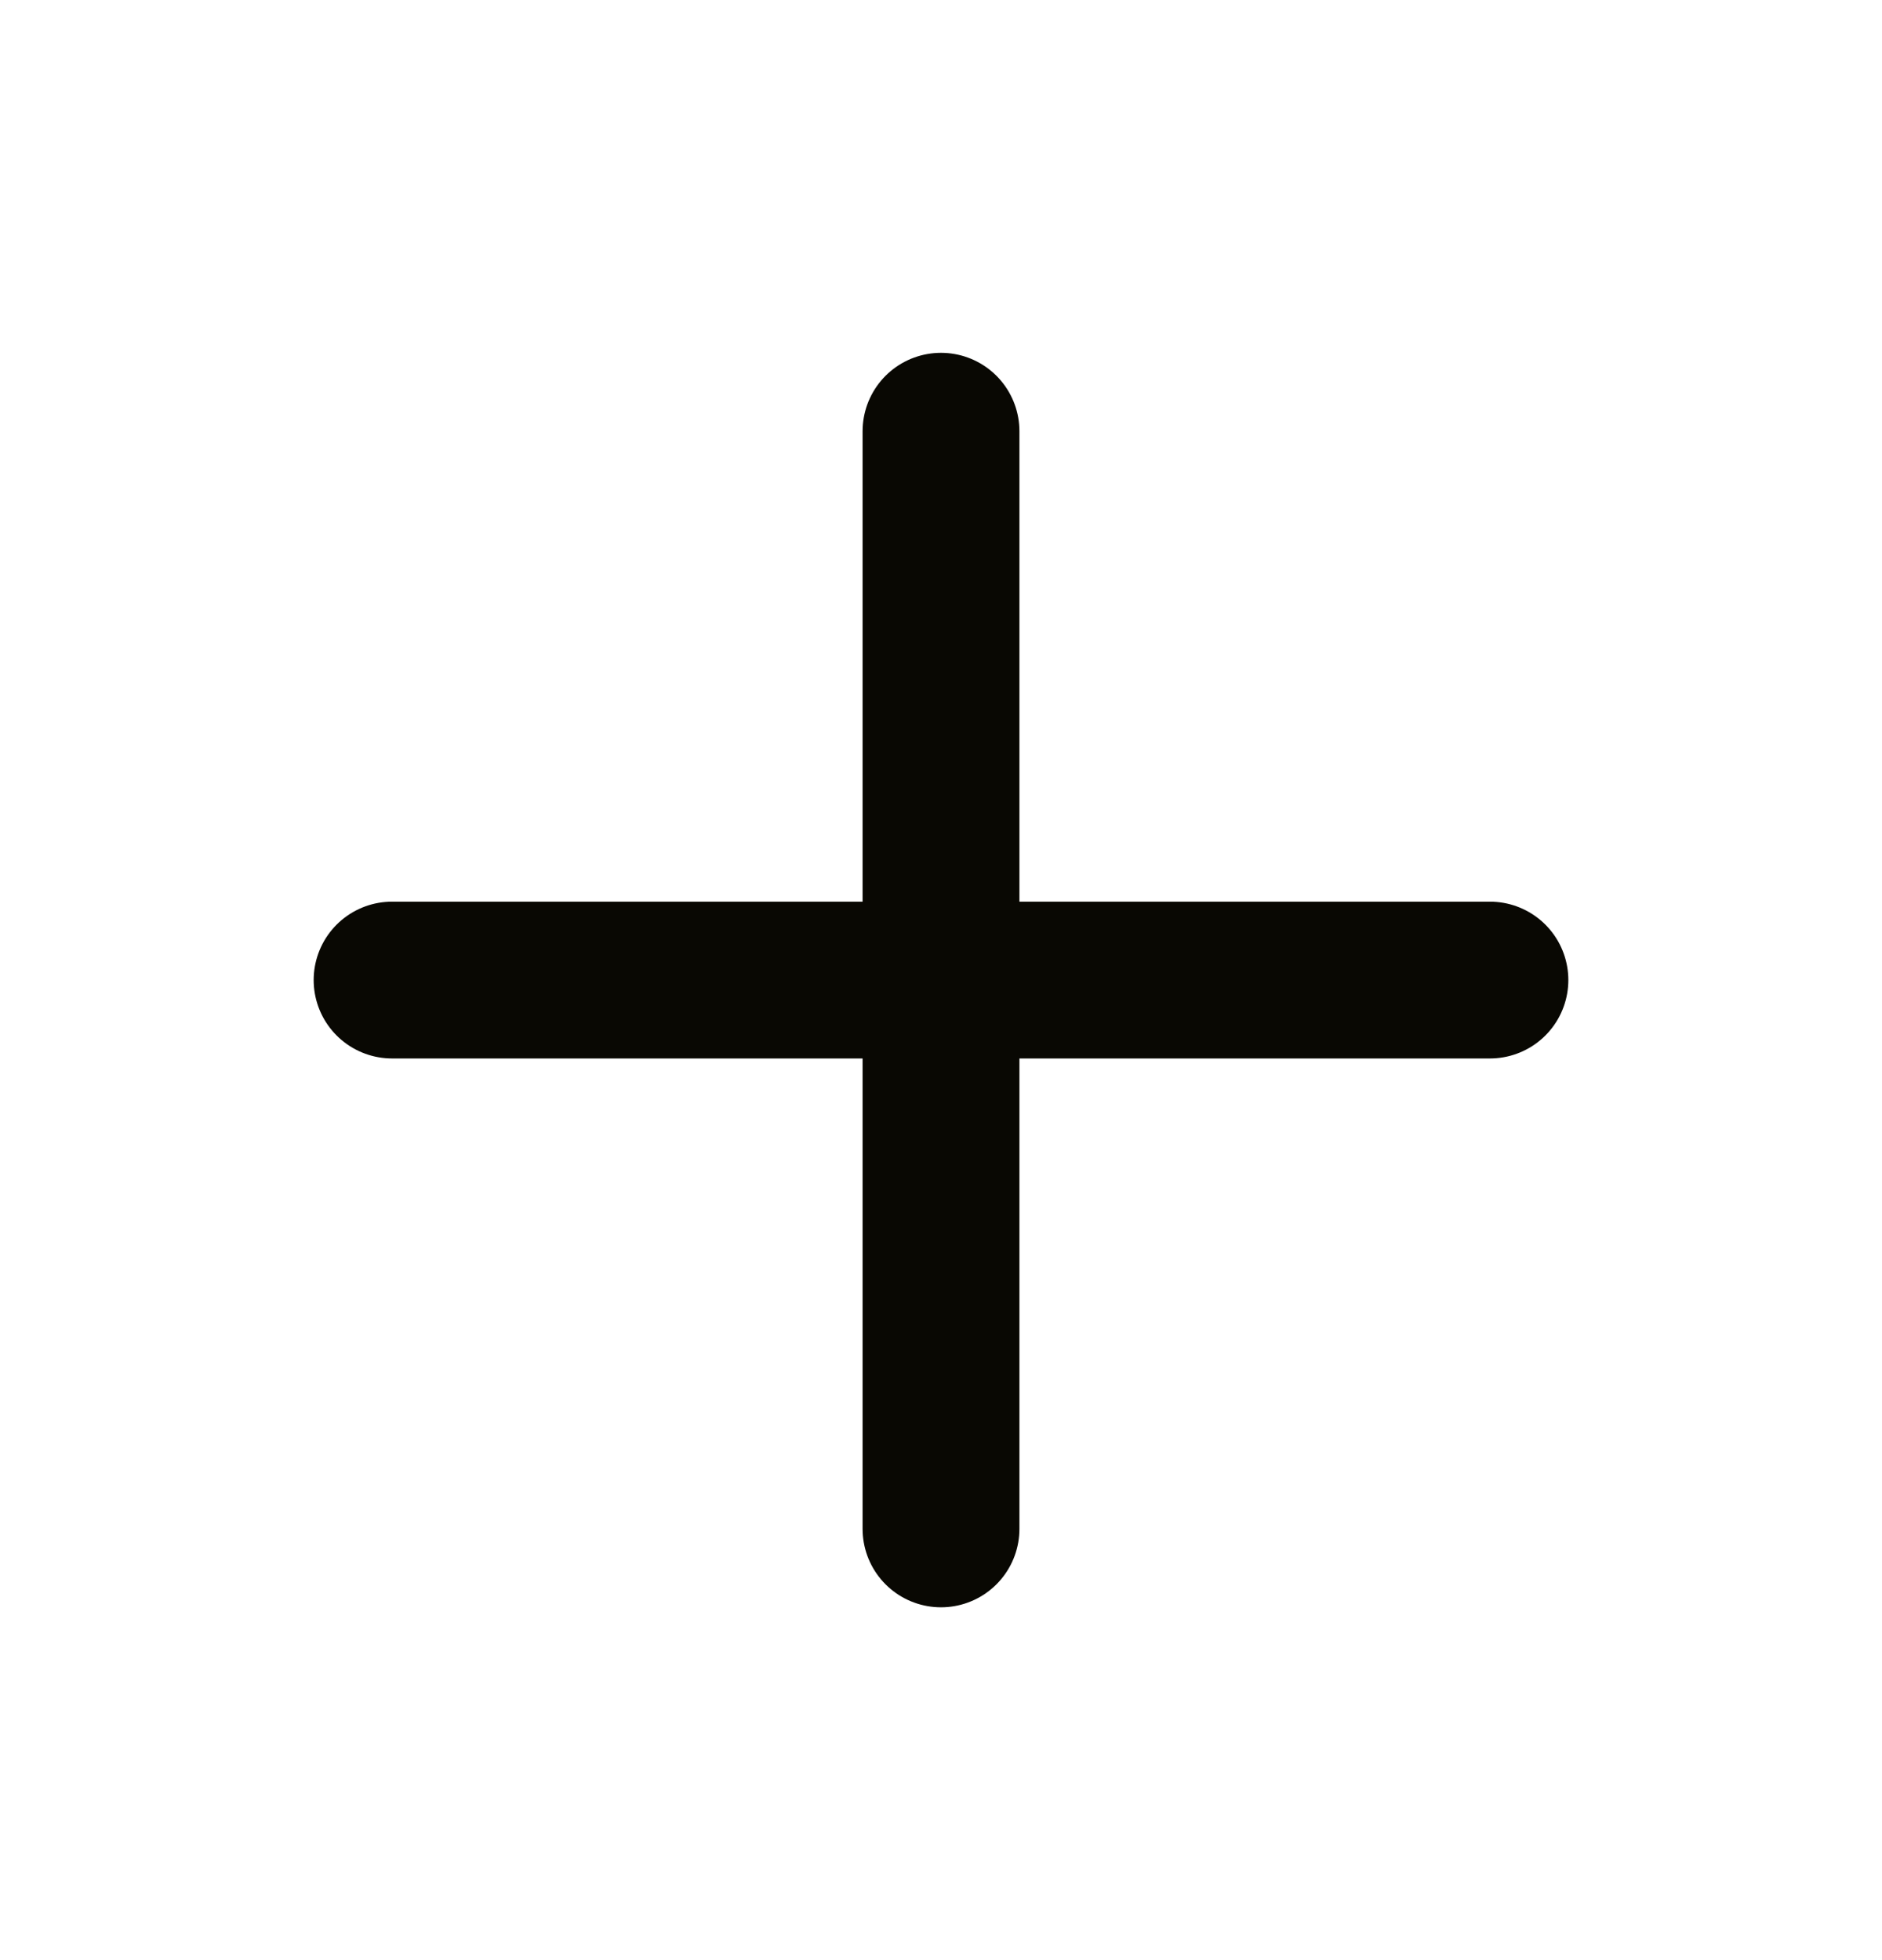
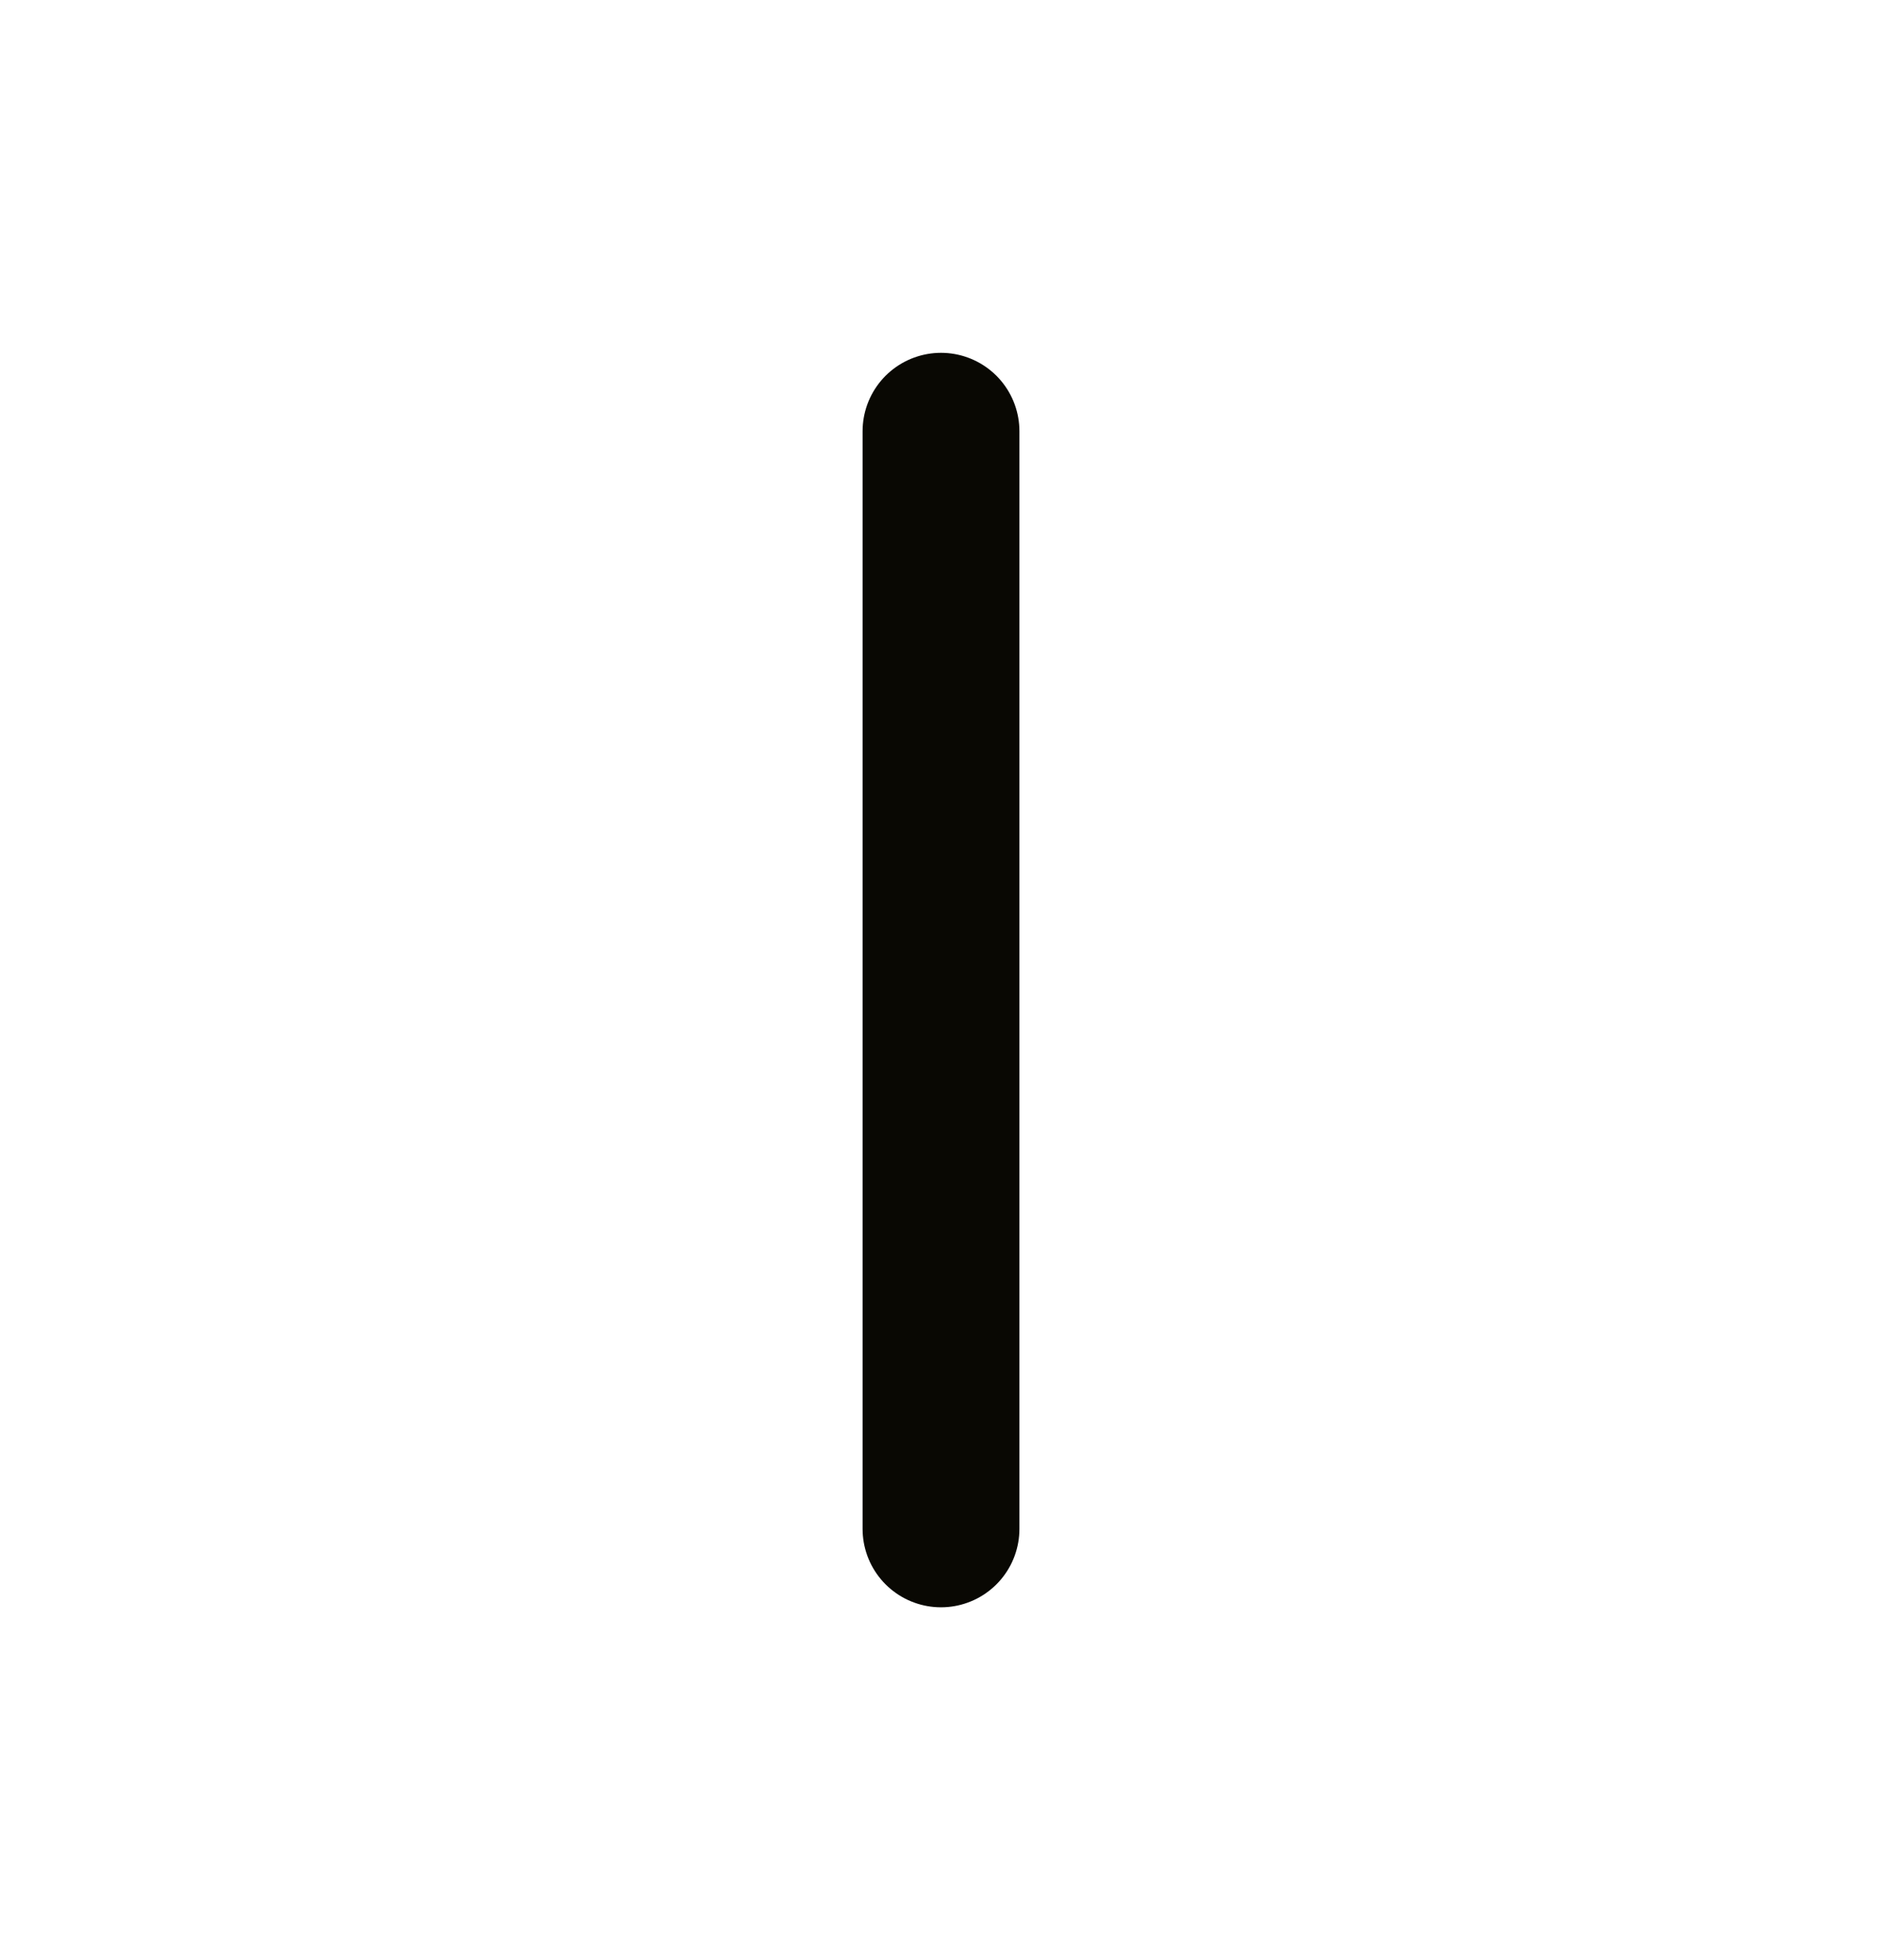
<svg xmlns="http://www.w3.org/2000/svg" width="24" height="25" viewBox="0 0 24 25" fill="none">
  <path d="M12 5.5V19.5" stroke="#090803" stroke-width="2" stroke-linecap="round" stroke-linejoin="round" />
-   <path d="M5 12.5H19" stroke="#090803" stroke-width="2" stroke-linecap="round" stroke-linejoin="round" />
</svg>